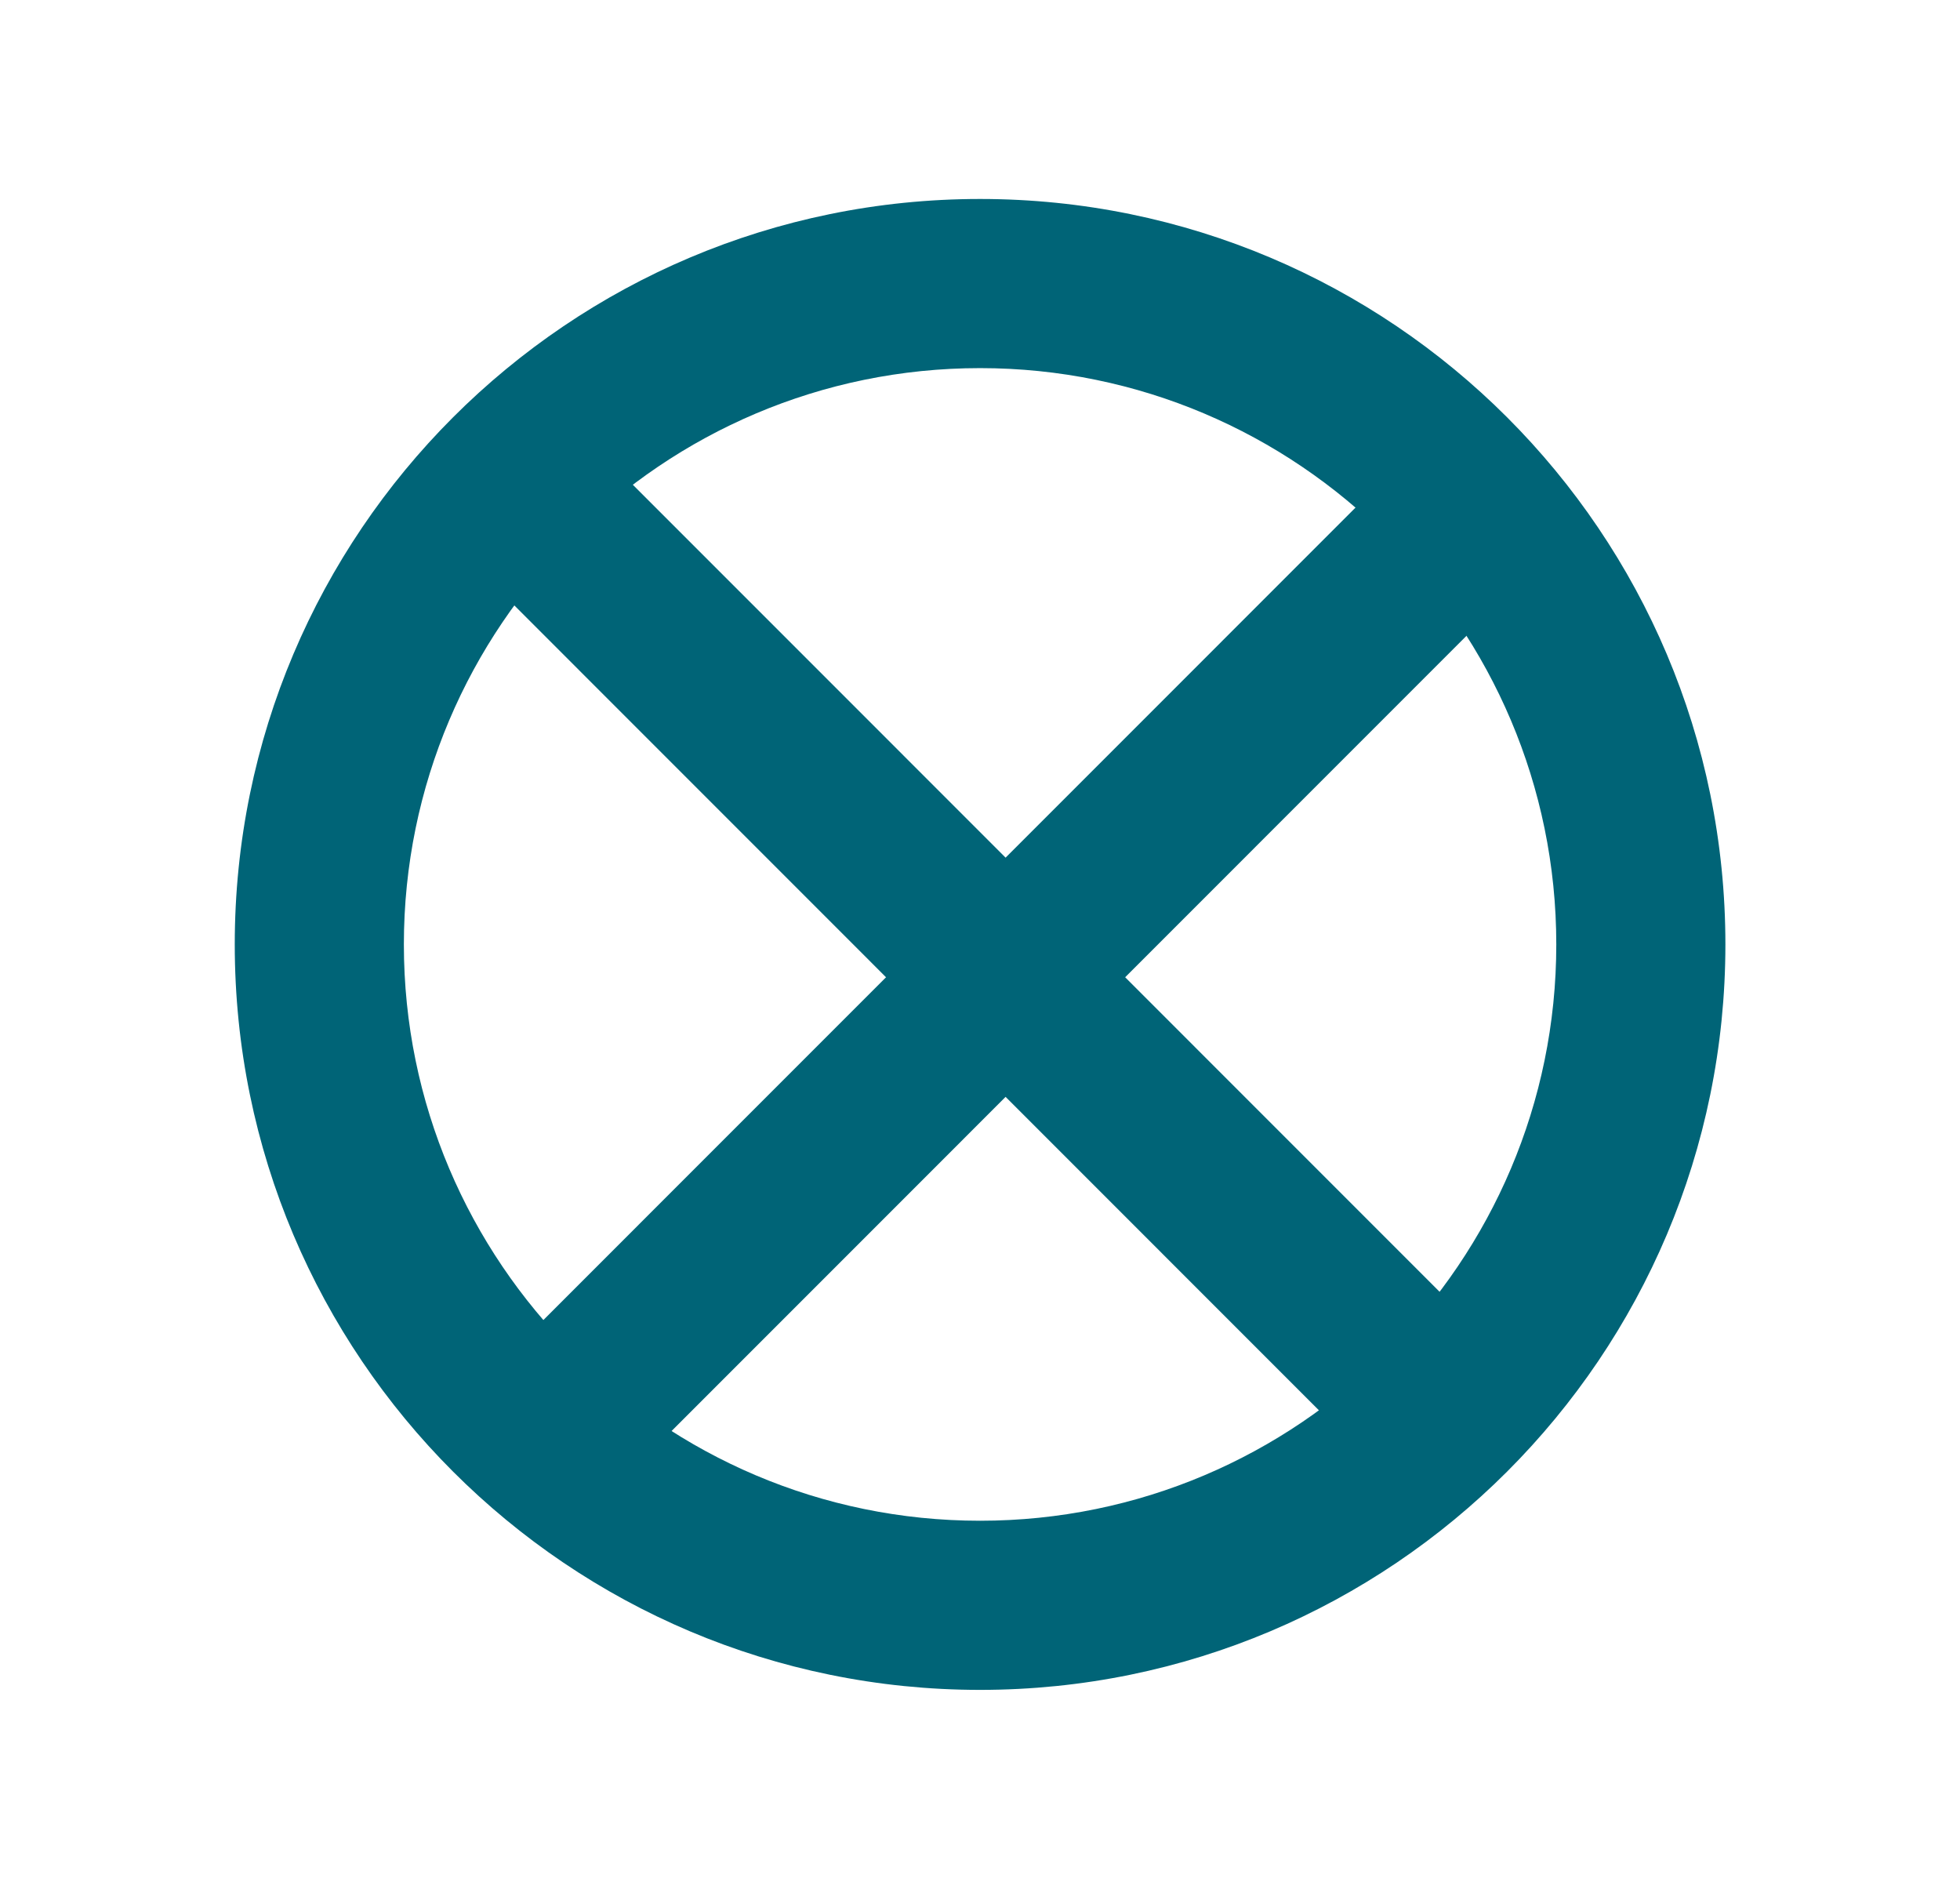
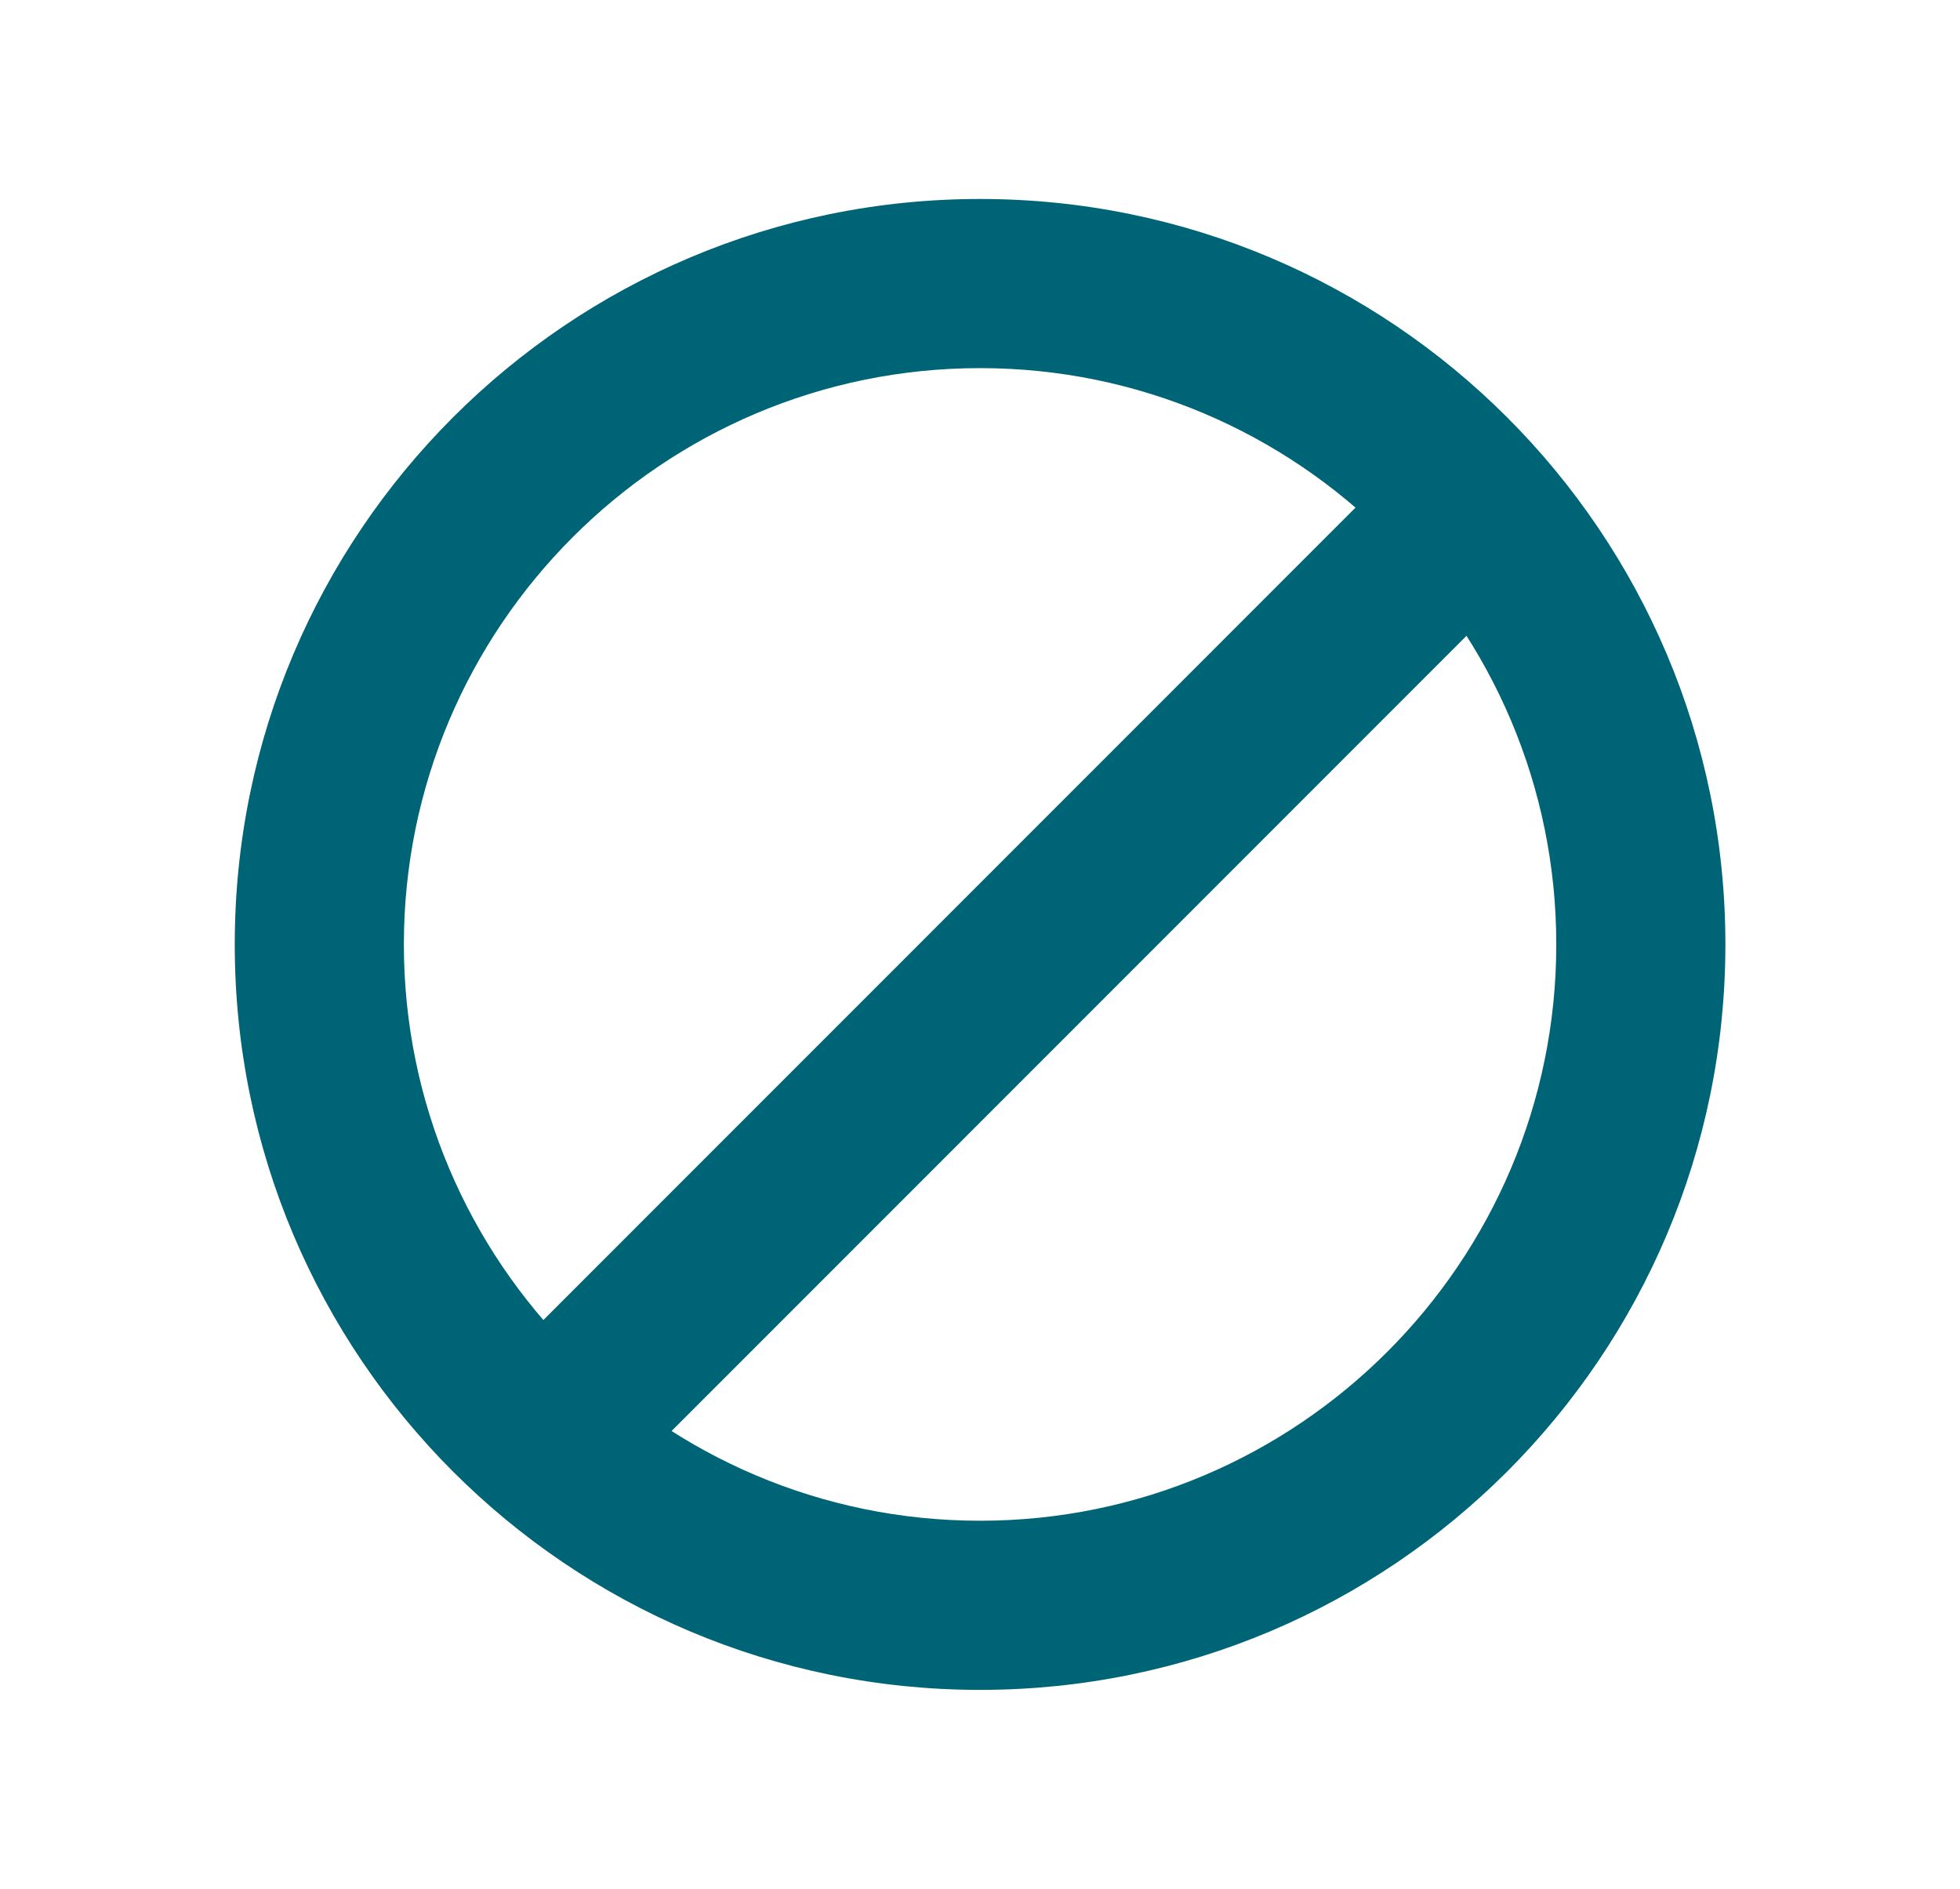
<svg xmlns="http://www.w3.org/2000/svg" id="Layer_1" data-name="Layer 1" viewBox="0 0 127.49 122.83">
  <defs>
    <style>
      .cls-1 {
        fill: none;
        stroke: #006477;
        stroke-miterlimit: 10;
        stroke-width: 11px;
      }

      .cls-2 {
        fill: #006477;
      }
    </style>
  </defs>
  <path class="cls-2" d="M63.75,23.94c20.66,0,37.48,16.81,37.48,37.48s-16.81,37.48-37.48,37.48-37.48-16.81-37.48-37.48S43.08,23.94,63.75,23.94M63.75,12.94c-26.77,0-48.48,21.7-48.48,48.48s21.7,48.48,48.48,48.48,48.48-21.7,48.48-48.48S90.52,12.94,63.75,12.94h0Z" />
  <line class="cls-1" x1="37.61" y1="91.36" x2="93.21" y2="35.75" />
-   <line class="cls-1" x1="36.42" y1="34.56" x2="92.02" y2="90.17" />
</svg>